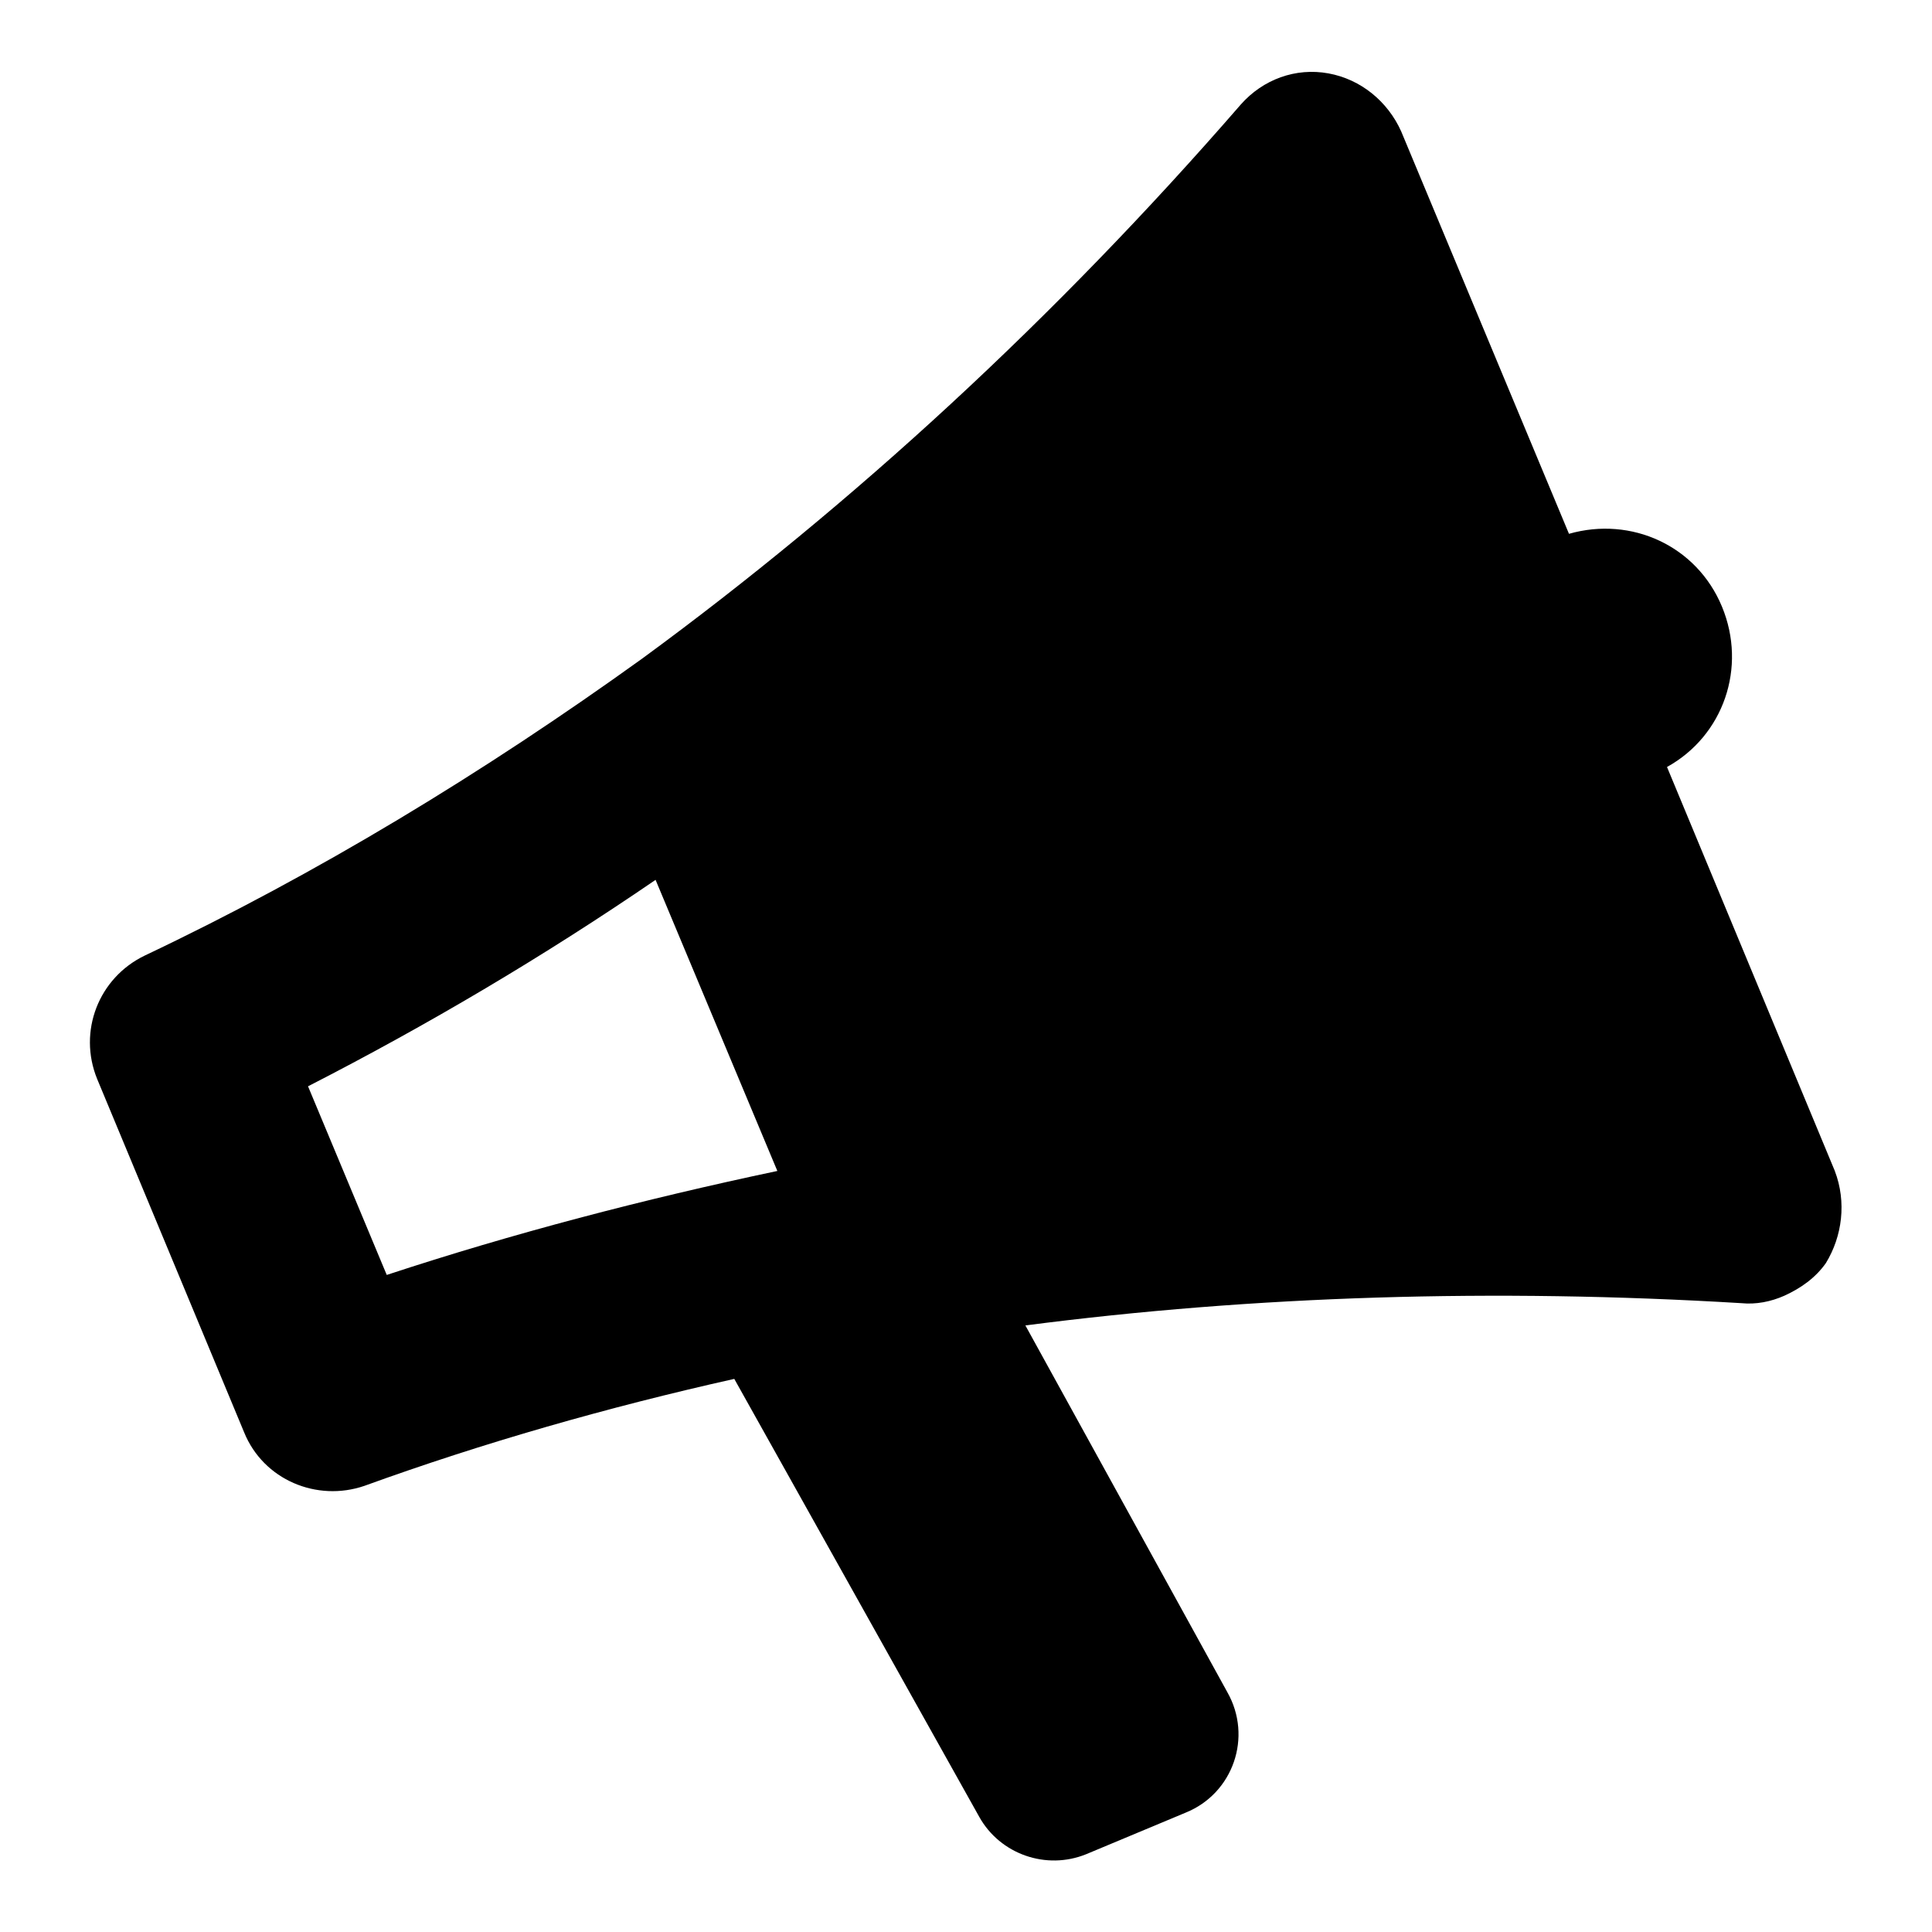
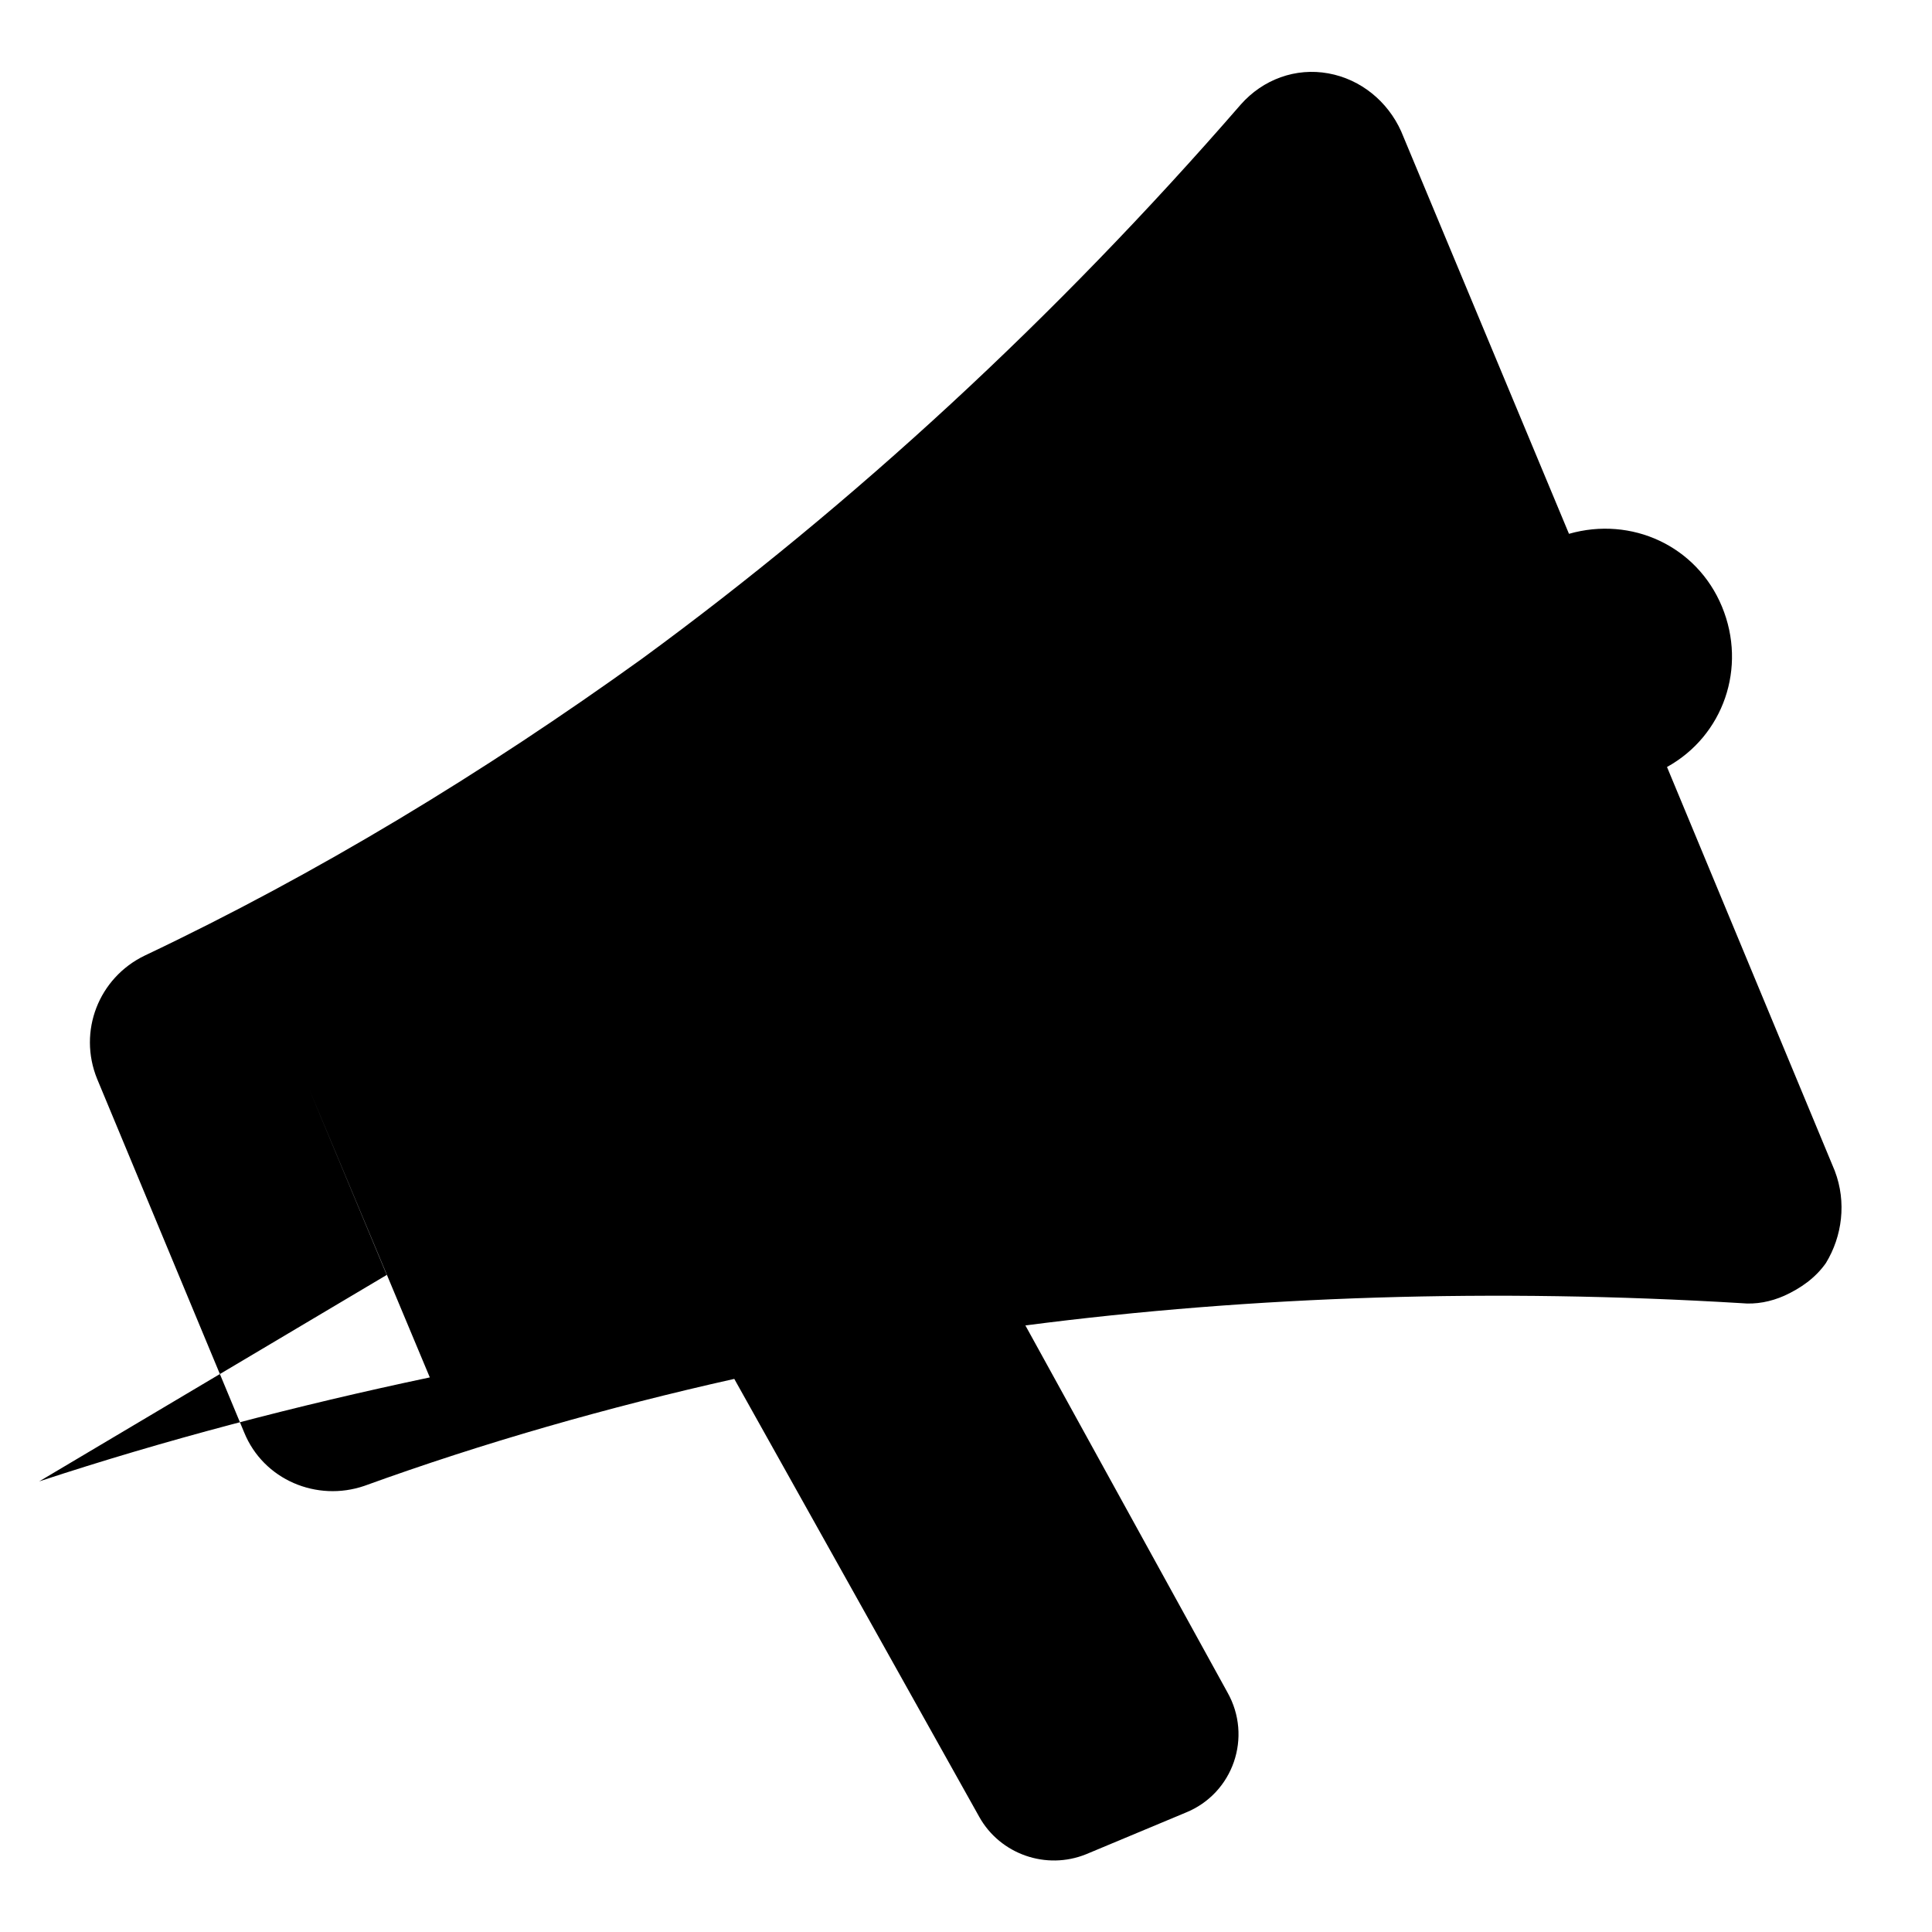
<svg xmlns="http://www.w3.org/2000/svg" fill="#000000" width="800px" height="800px" version="1.1" viewBox="144 144 512 512">
-   <path d="m630.25 454.32-44.477-107.06c14.957-8.266 21.254-26.371 14.562-42.508s-24.008-24.008-40.539-19.285l-44.477-106.67c-3.543-7.871-10.629-13.777-19.285-15.352-8.66-1.574-17.32 1.574-23.223 8.266-49.203 56.68-102.73 105.88-158.62 146.82-42.117 30.309-86.199 57.07-131.86 78.719-12.203 5.902-17.711 20.074-12.594 32.668l38.965 93.676c5.117 12.594 19.285 18.5 31.883 14.168 31.488-11.414 64.551-20.859 98.008-28.34l64.945 116.11c5.512 9.84 17.711 14.168 28.34 9.84l26.371-11.02c12.594-5.117 17.711-20.074 11.02-31.883l-53.531-97.215c60.613-7.871 124.38-9.84 189.71-5.902 3.938 0.395 7.871-0.395 11.414-1.969 4.328-1.969 8.266-4.723 11.02-8.66 4.332-7.086 5.512-16.137 2.363-24.402zm-383.76 27.551-20.859-49.988c31.488-16.137 62.188-34.242 92.102-54.711l32.273 77.145c-35.422 7.481-70.059 16.535-103.52 27.555z" />
+   <path d="m630.25 454.32-44.477-107.06c14.957-8.266 21.254-26.371 14.562-42.508s-24.008-24.008-40.539-19.285l-44.477-106.67c-3.543-7.871-10.629-13.777-19.285-15.352-8.66-1.574-17.32 1.574-23.223 8.266-49.203 56.68-102.73 105.88-158.62 146.82-42.117 30.309-86.199 57.07-131.86 78.719-12.203 5.902-17.711 20.074-12.594 32.668l38.965 93.676c5.117 12.594 19.285 18.5 31.883 14.168 31.488-11.414 64.551-20.859 98.008-28.34l64.945 116.11c5.512 9.84 17.711 14.168 28.34 9.84l26.371-11.02c12.594-5.117 17.711-20.074 11.02-31.883l-53.531-97.215c60.613-7.871 124.38-9.84 189.71-5.902 3.938 0.395 7.871-0.395 11.414-1.969 4.328-1.969 8.266-4.723 11.02-8.66 4.332-7.086 5.512-16.137 2.363-24.402zm-383.76 27.551-20.859-49.988l32.273 77.145c-35.422 7.481-70.059 16.535-103.52 27.555z" />
</svg>